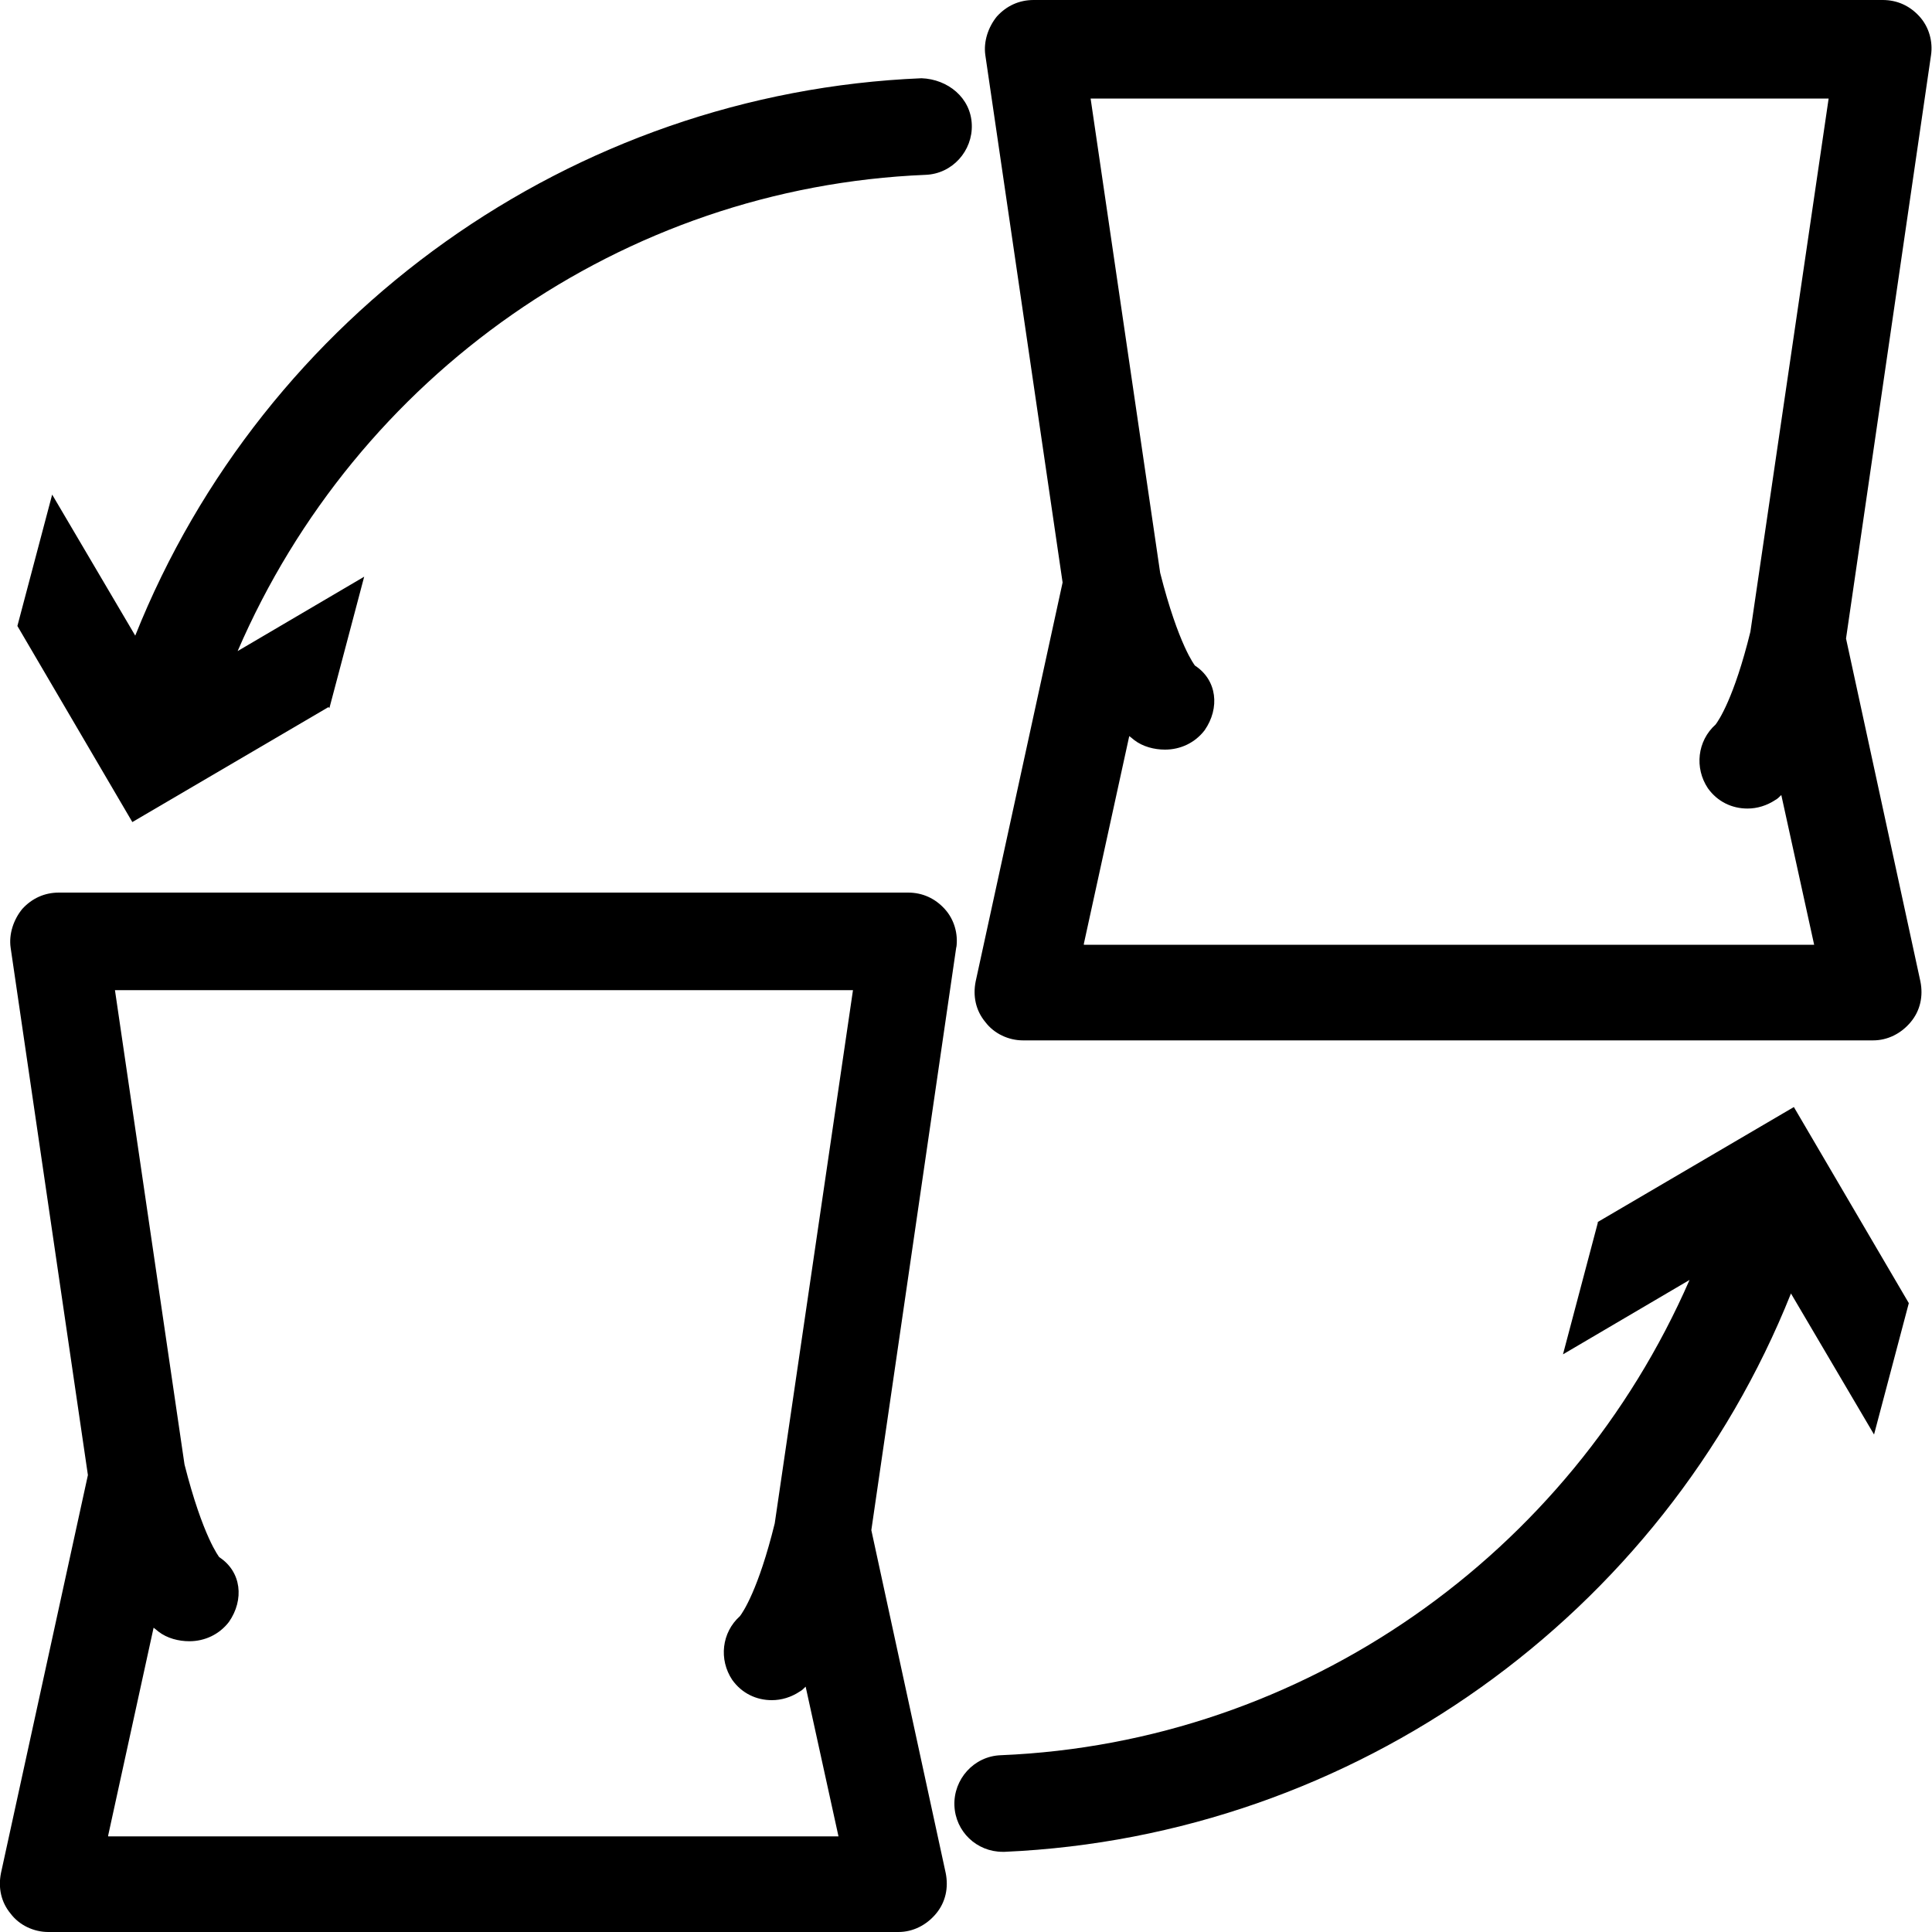
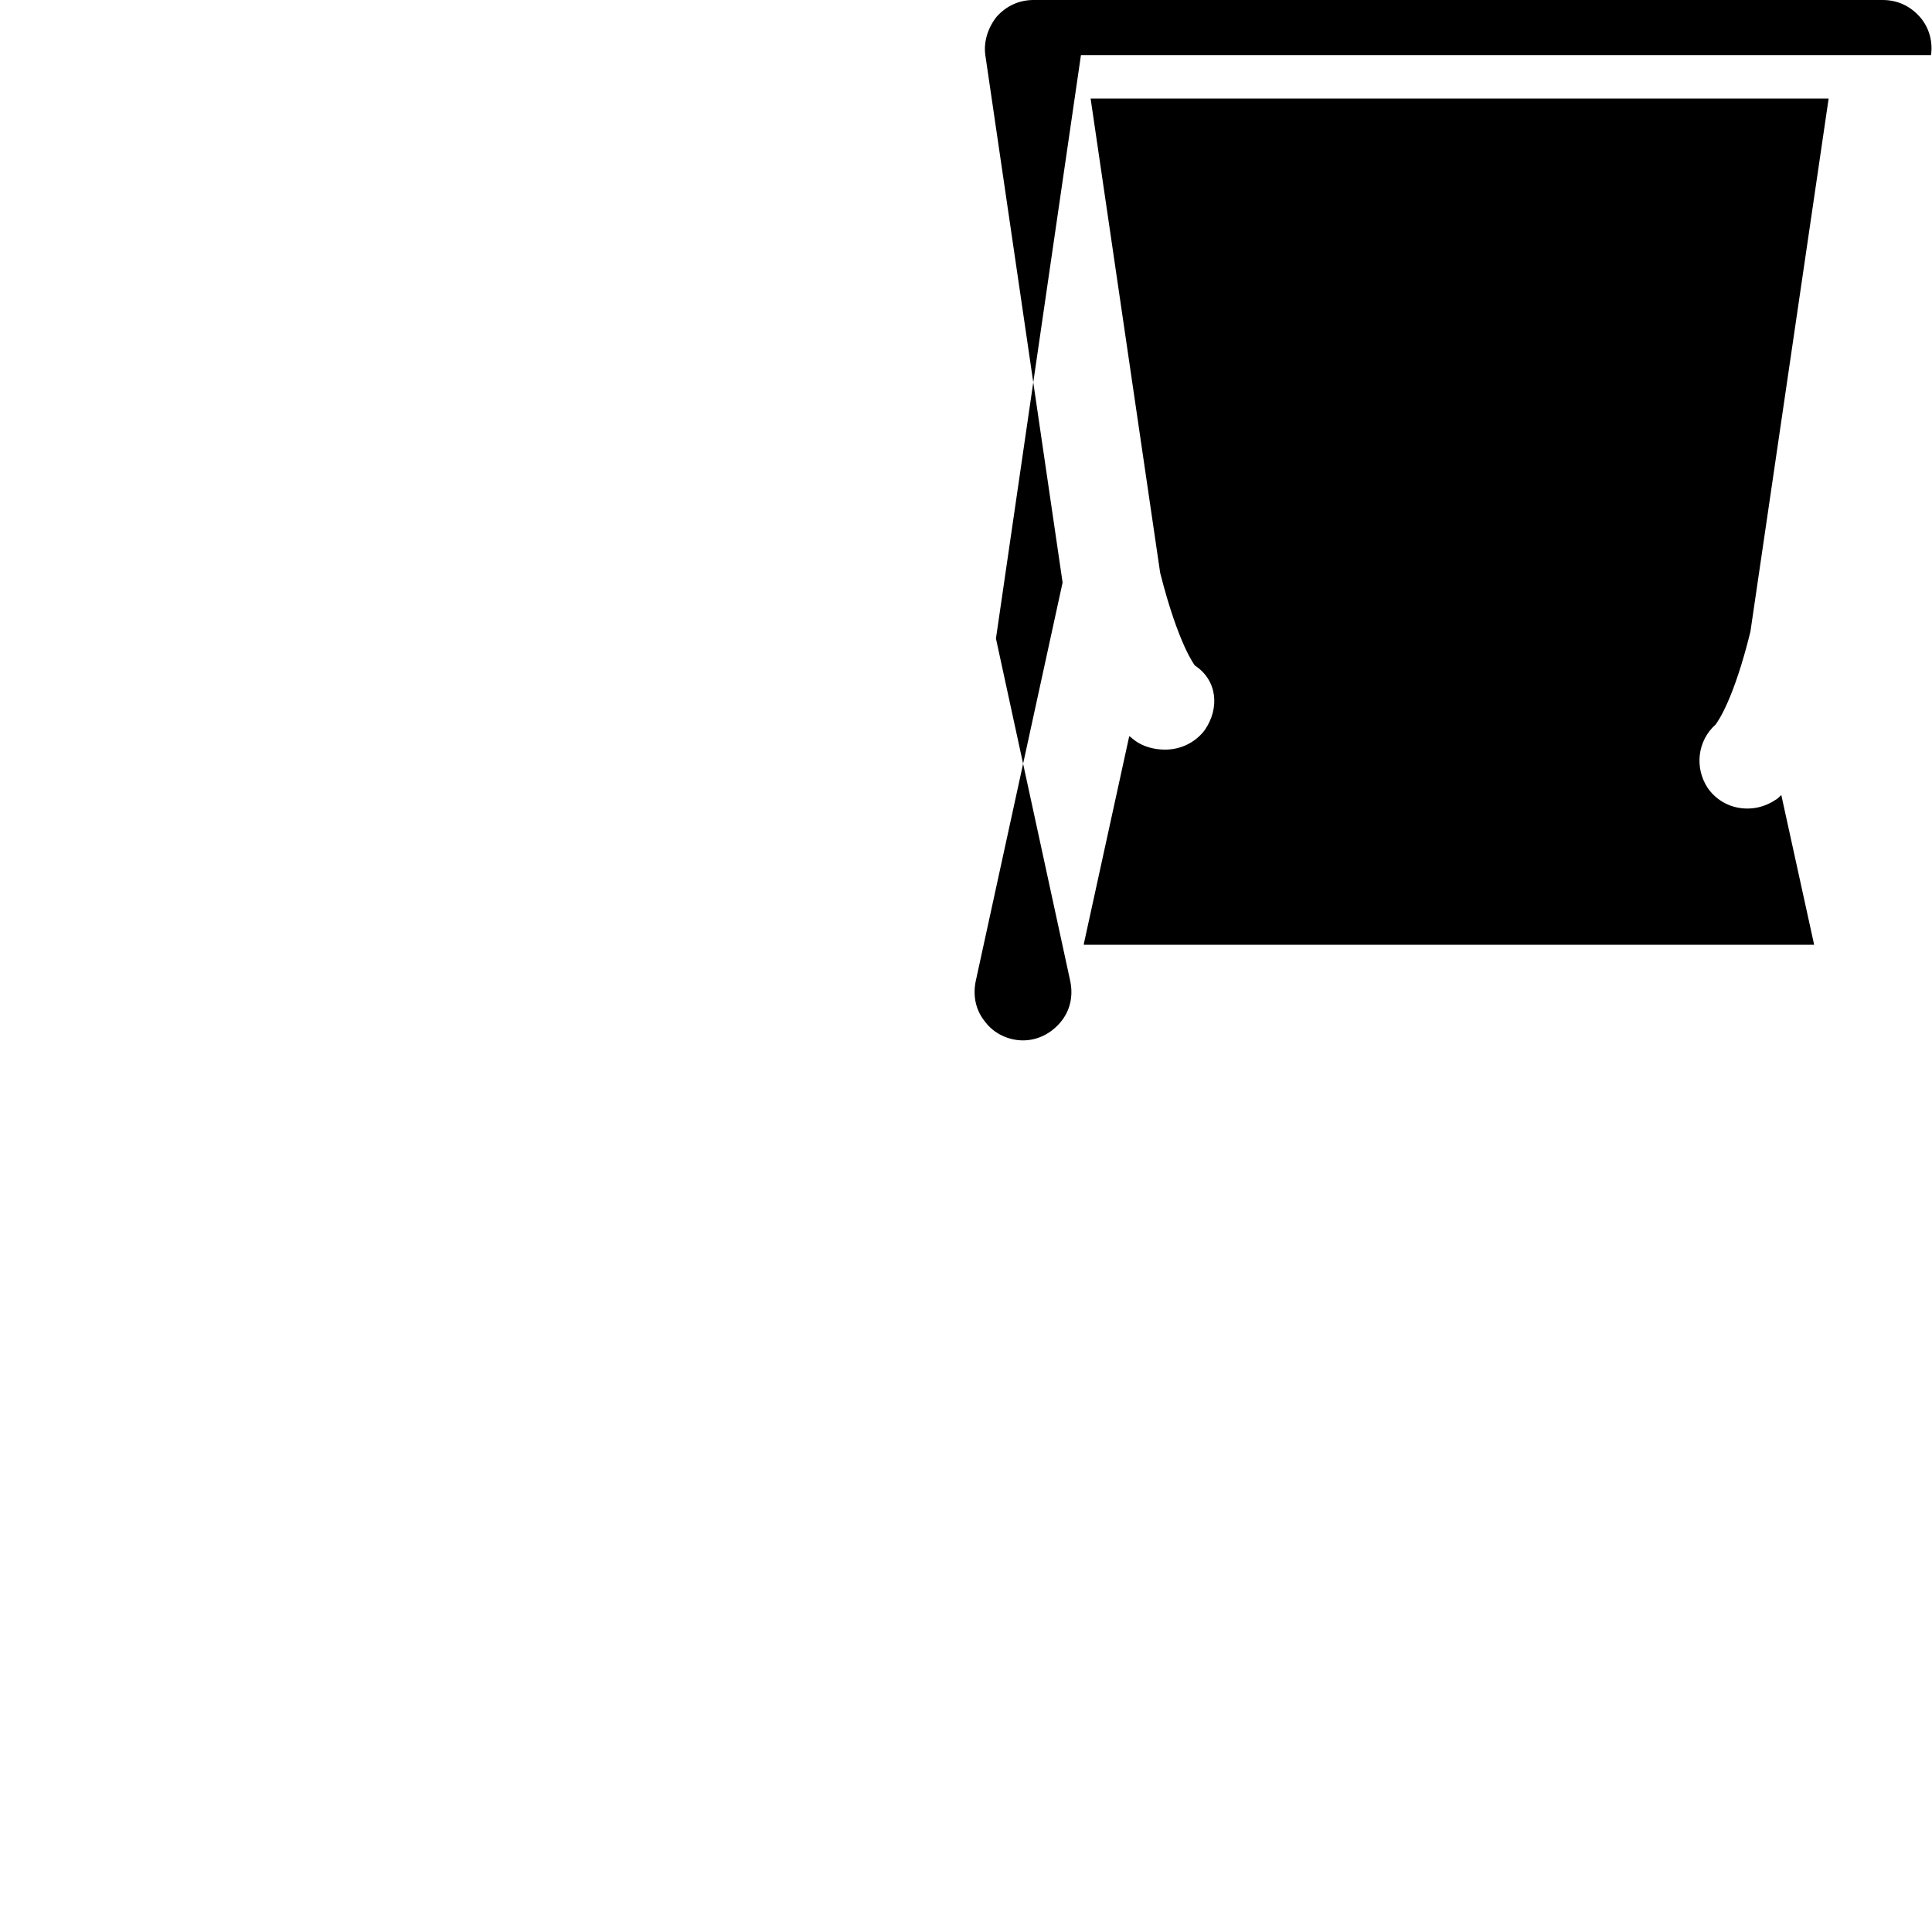
<svg xmlns="http://www.w3.org/2000/svg" id="Layer_1" viewBox="0 0 20 20">
-   <path d="M9.9,9.81c.02-.14-.02-.29-.12-.4-.1-.11-.23-.17-.38-.17H.61c-.15,0-.28,.06-.38,.17-.09,.11-.14,.26-.12,.4l.8,5.46L.01,19.39c-.03,.15,0,.3,.1,.42,.09,.12,.24,.19,.39,.19H9.3c.15,0,.29-.07,.39-.19,.1-.12,.13-.27,.1-.42l-.77-3.55,.88-6.04ZM1.12,19l.47-2.15s.04,.03,.05,.04c.09,.07,.21,.1,.32,.1,.16,0,.31-.07,.41-.2,.16-.23,.13-.52-.1-.67,0,0-.17-.21-.36-.96l-.72-4.91h7.64l-.81,5.52c-.17,.69-.33,.92-.36,.96-.19,.17-.22,.45-.08,.66,.1,.14,.25,.21,.41,.21,.1,0,.2-.03,.29-.09,.02-.01,.04-.03,.06-.05l.34,1.55H1.12Z" />
-   <path d="M19.99,.57c.02-.14-.02-.29-.12-.4-.1-.11-.23-.17-.38-.17H10.7c-.15,0-.28,.06-.38,.17-.09,.11-.14,.26-.12,.4l.8,5.46-.9,4.13c-.03,.15,0,.3,.1,.42,.09,.12,.24,.19,.39,.19h8.8c.15,0,.29-.07,.39-.19,.1-.12,.13-.27,.1-.42l-.77-3.55,.88-6.04ZM11.22,9.77l.47-2.15s.04,.03,.05,.04c.09,.07,.21,.1,.32,.1,.16,0,.31-.07,.41-.2,.16-.23,.13-.52-.1-.67,0,0-.17-.21-.36-.96l-.72-4.91h7.64l-.81,5.52c-.17,.69-.33,.92-.36,.96-.19,.17-.22,.45-.08,.66,.1,.14,.25,.21,.41,.21,.1,0,.2-.03,.29-.09,.02-.01,.04-.03,.06-.05l.34,1.55h-7.56Z" />
-   <path d="M16.54,12.66l-.36,1.36,1.31-.77c-1.24,2.84-3.99,4.79-7.13,4.92-.28,.01-.49,.25-.48,.52,.01,.27,.23,.48,.5,.48h.02c3.62-.16,6.81-2.45,8.14-5.78l.86,1.46,.36-1.36-1.19-2.03-2.03,1.19Z" />
-   <path d="M3.41,7.33l.36-1.36-1.31,.77C3.69,3.89,6.44,1.94,9.58,1.81c.28-.01,.49-.25,.48-.52-.01-.28-.25-.47-.52-.48C5.92,.96,2.73,3.25,1.4,6.58l-.86-1.46-.36,1.36,1.19,2.03,2.03-1.19Z" />
+   <path d="M19.99,.57c.02-.14-.02-.29-.12-.4-.1-.11-.23-.17-.38-.17H10.7c-.15,0-.28,.06-.38,.17-.09,.11-.14,.26-.12,.4l.8,5.46-.9,4.13c-.03,.15,0,.3,.1,.42,.09,.12,.24,.19,.39,.19c.15,0,.29-.07,.39-.19,.1-.12,.13-.27,.1-.42l-.77-3.55,.88-6.04ZM11.22,9.77l.47-2.15s.04,.03,.05,.04c.09,.07,.21,.1,.32,.1,.16,0,.31-.07,.41-.2,.16-.23,.13-.52-.1-.67,0,0-.17-.21-.36-.96l-.72-4.91h7.64l-.81,5.52c-.17,.69-.33,.92-.36,.96-.19,.17-.22,.45-.08,.66,.1,.14,.25,.21,.41,.21,.1,0,.2-.03,.29-.09,.02-.01,.04-.03,.06-.05l.34,1.55h-7.56Z" />
</svg>